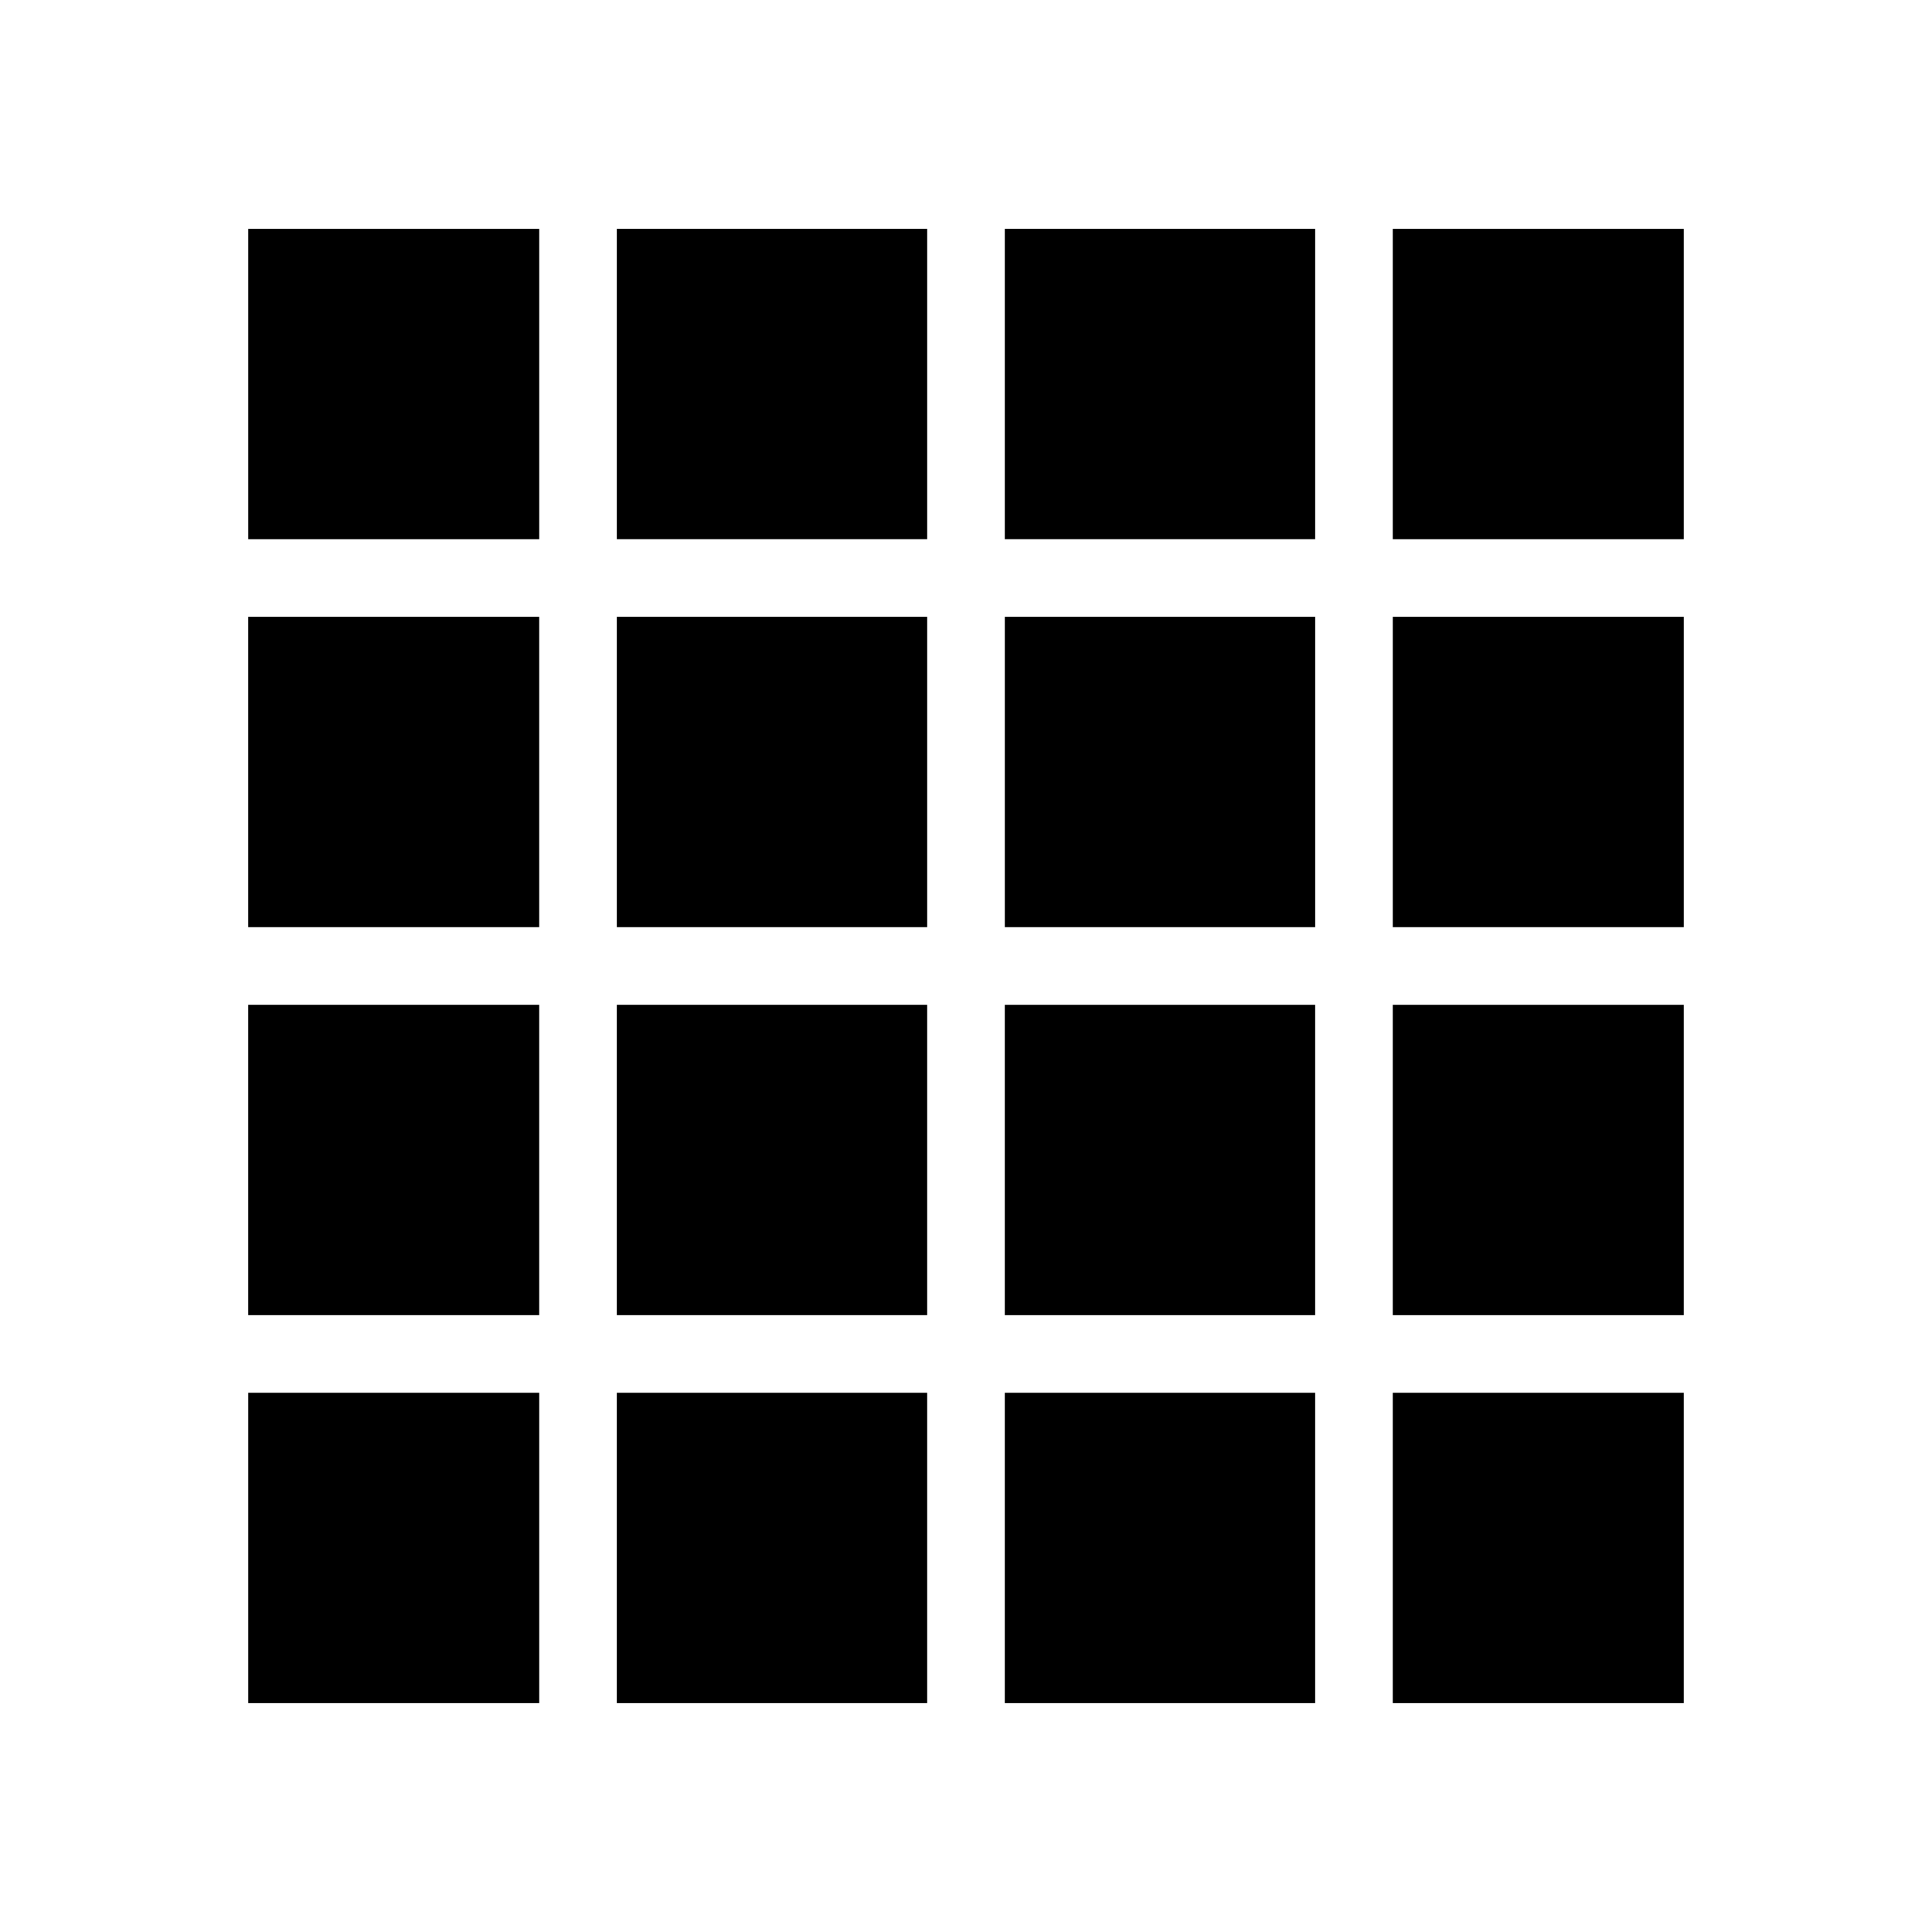
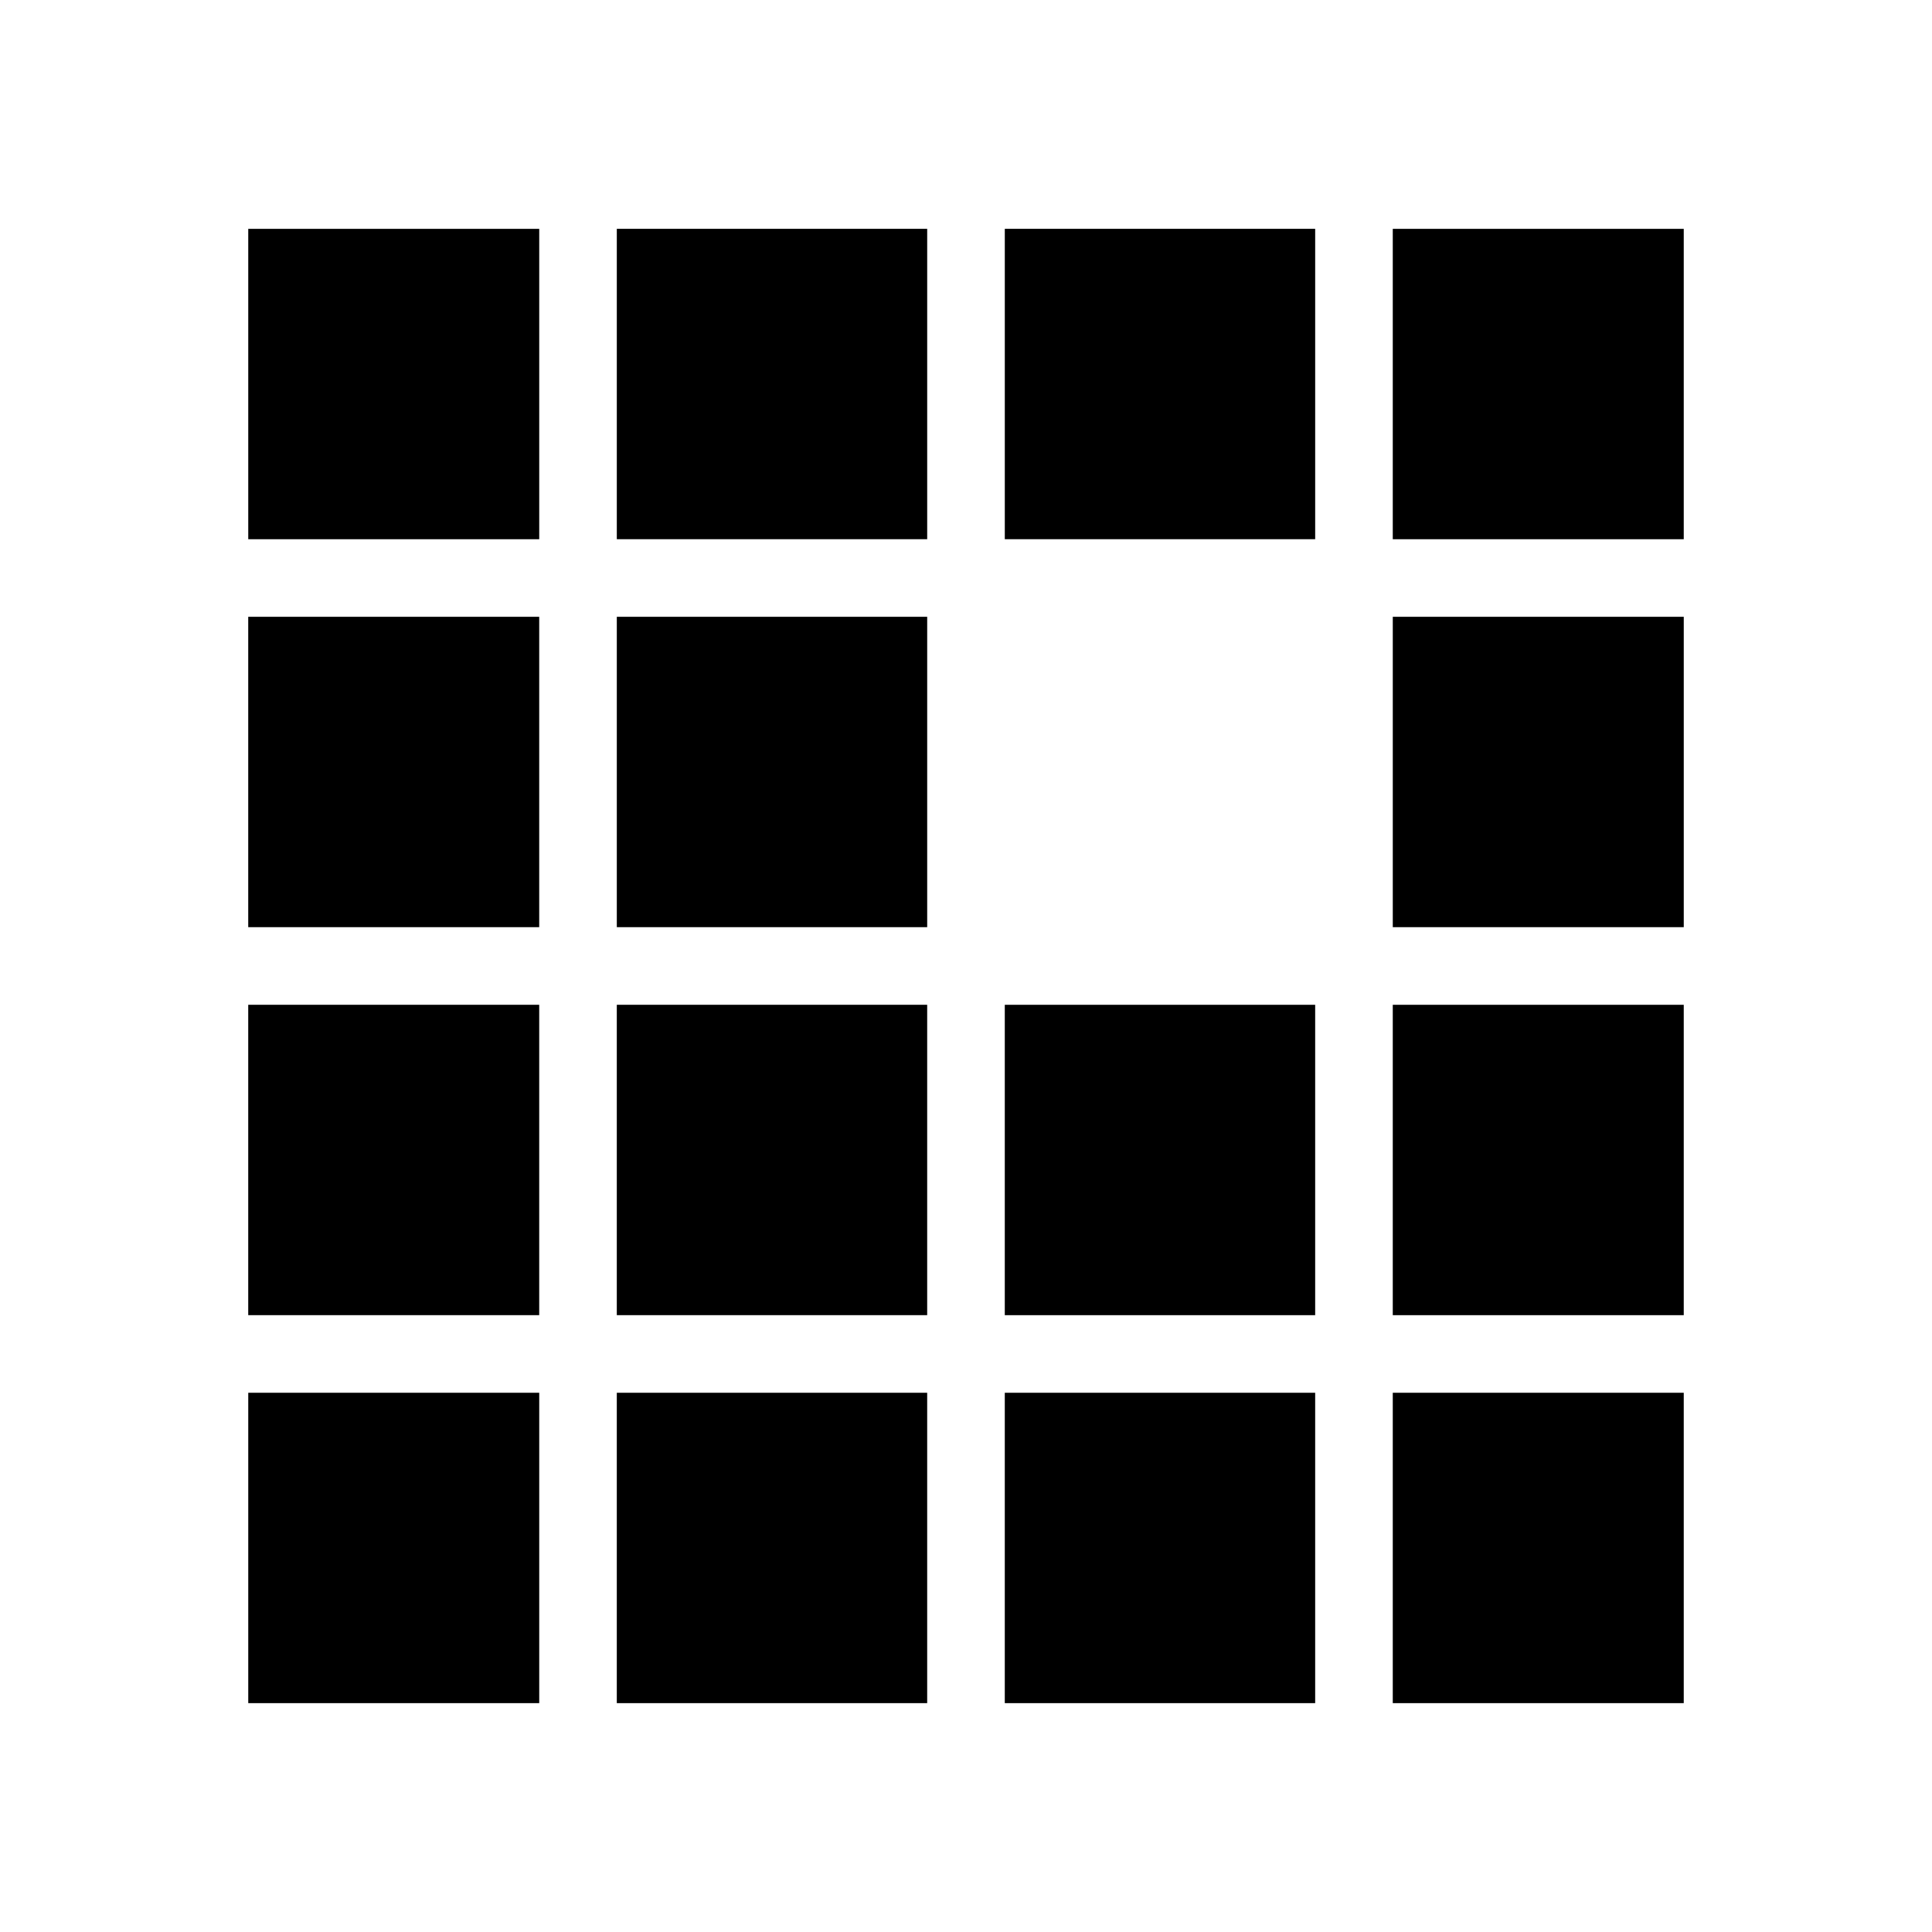
<svg xmlns="http://www.w3.org/2000/svg" fill="#000000" width="800px" height="800px" version="1.1" viewBox="144 144 512 512">
-   <path d="m492.54 389.71h-82.254v-82.254h82.254zm20.562-82.254h77.113v82.254h-77.113zm-102.82-20.562v-82.254h82.254v82.254zm-20.566 0h-82.254v-82.254h82.254zm0 20.562v82.254h-82.254v-82.254zm-102.82 82.254h-77.113v-82.254h77.113zm-77.113 20.566h77.113v82.254h-77.113zm97.676 0h82.254v82.254h-82.254zm82.254 102.82v82.254h-82.254v-82.254zm20.566 0h82.254v82.254h-82.254zm0-20.562v-82.254h82.254v82.254zm102.82-82.254h77.113v82.254h-77.113zm77.113-123.38h-77.113v-82.254h77.113zm-303.31-82.254v82.254h-77.113v-82.254zm-77.113 308.45h77.113v82.254h-77.113zm303.31 82.254v-82.254h77.113v82.254z" />
+   <path d="m492.54 389.71h-82.254h82.254zm20.562-82.254h77.113v82.254h-77.113zm-102.82-20.562v-82.254h82.254v82.254zm-20.566 0h-82.254v-82.254h82.254zm0 20.562v82.254h-82.254v-82.254zm-102.82 82.254h-77.113v-82.254h77.113zm-77.113 20.566h77.113v82.254h-77.113zm97.676 0h82.254v82.254h-82.254zm82.254 102.82v82.254h-82.254v-82.254zm20.566 0h82.254v82.254h-82.254zm0-20.562v-82.254h82.254v82.254zm102.82-82.254h77.113v82.254h-77.113zm77.113-123.38h-77.113v-82.254h77.113zm-303.31-82.254v82.254h-77.113v-82.254zm-77.113 308.45h77.113v82.254h-77.113zm303.31 82.254v-82.254h77.113v82.254z" />
</svg>